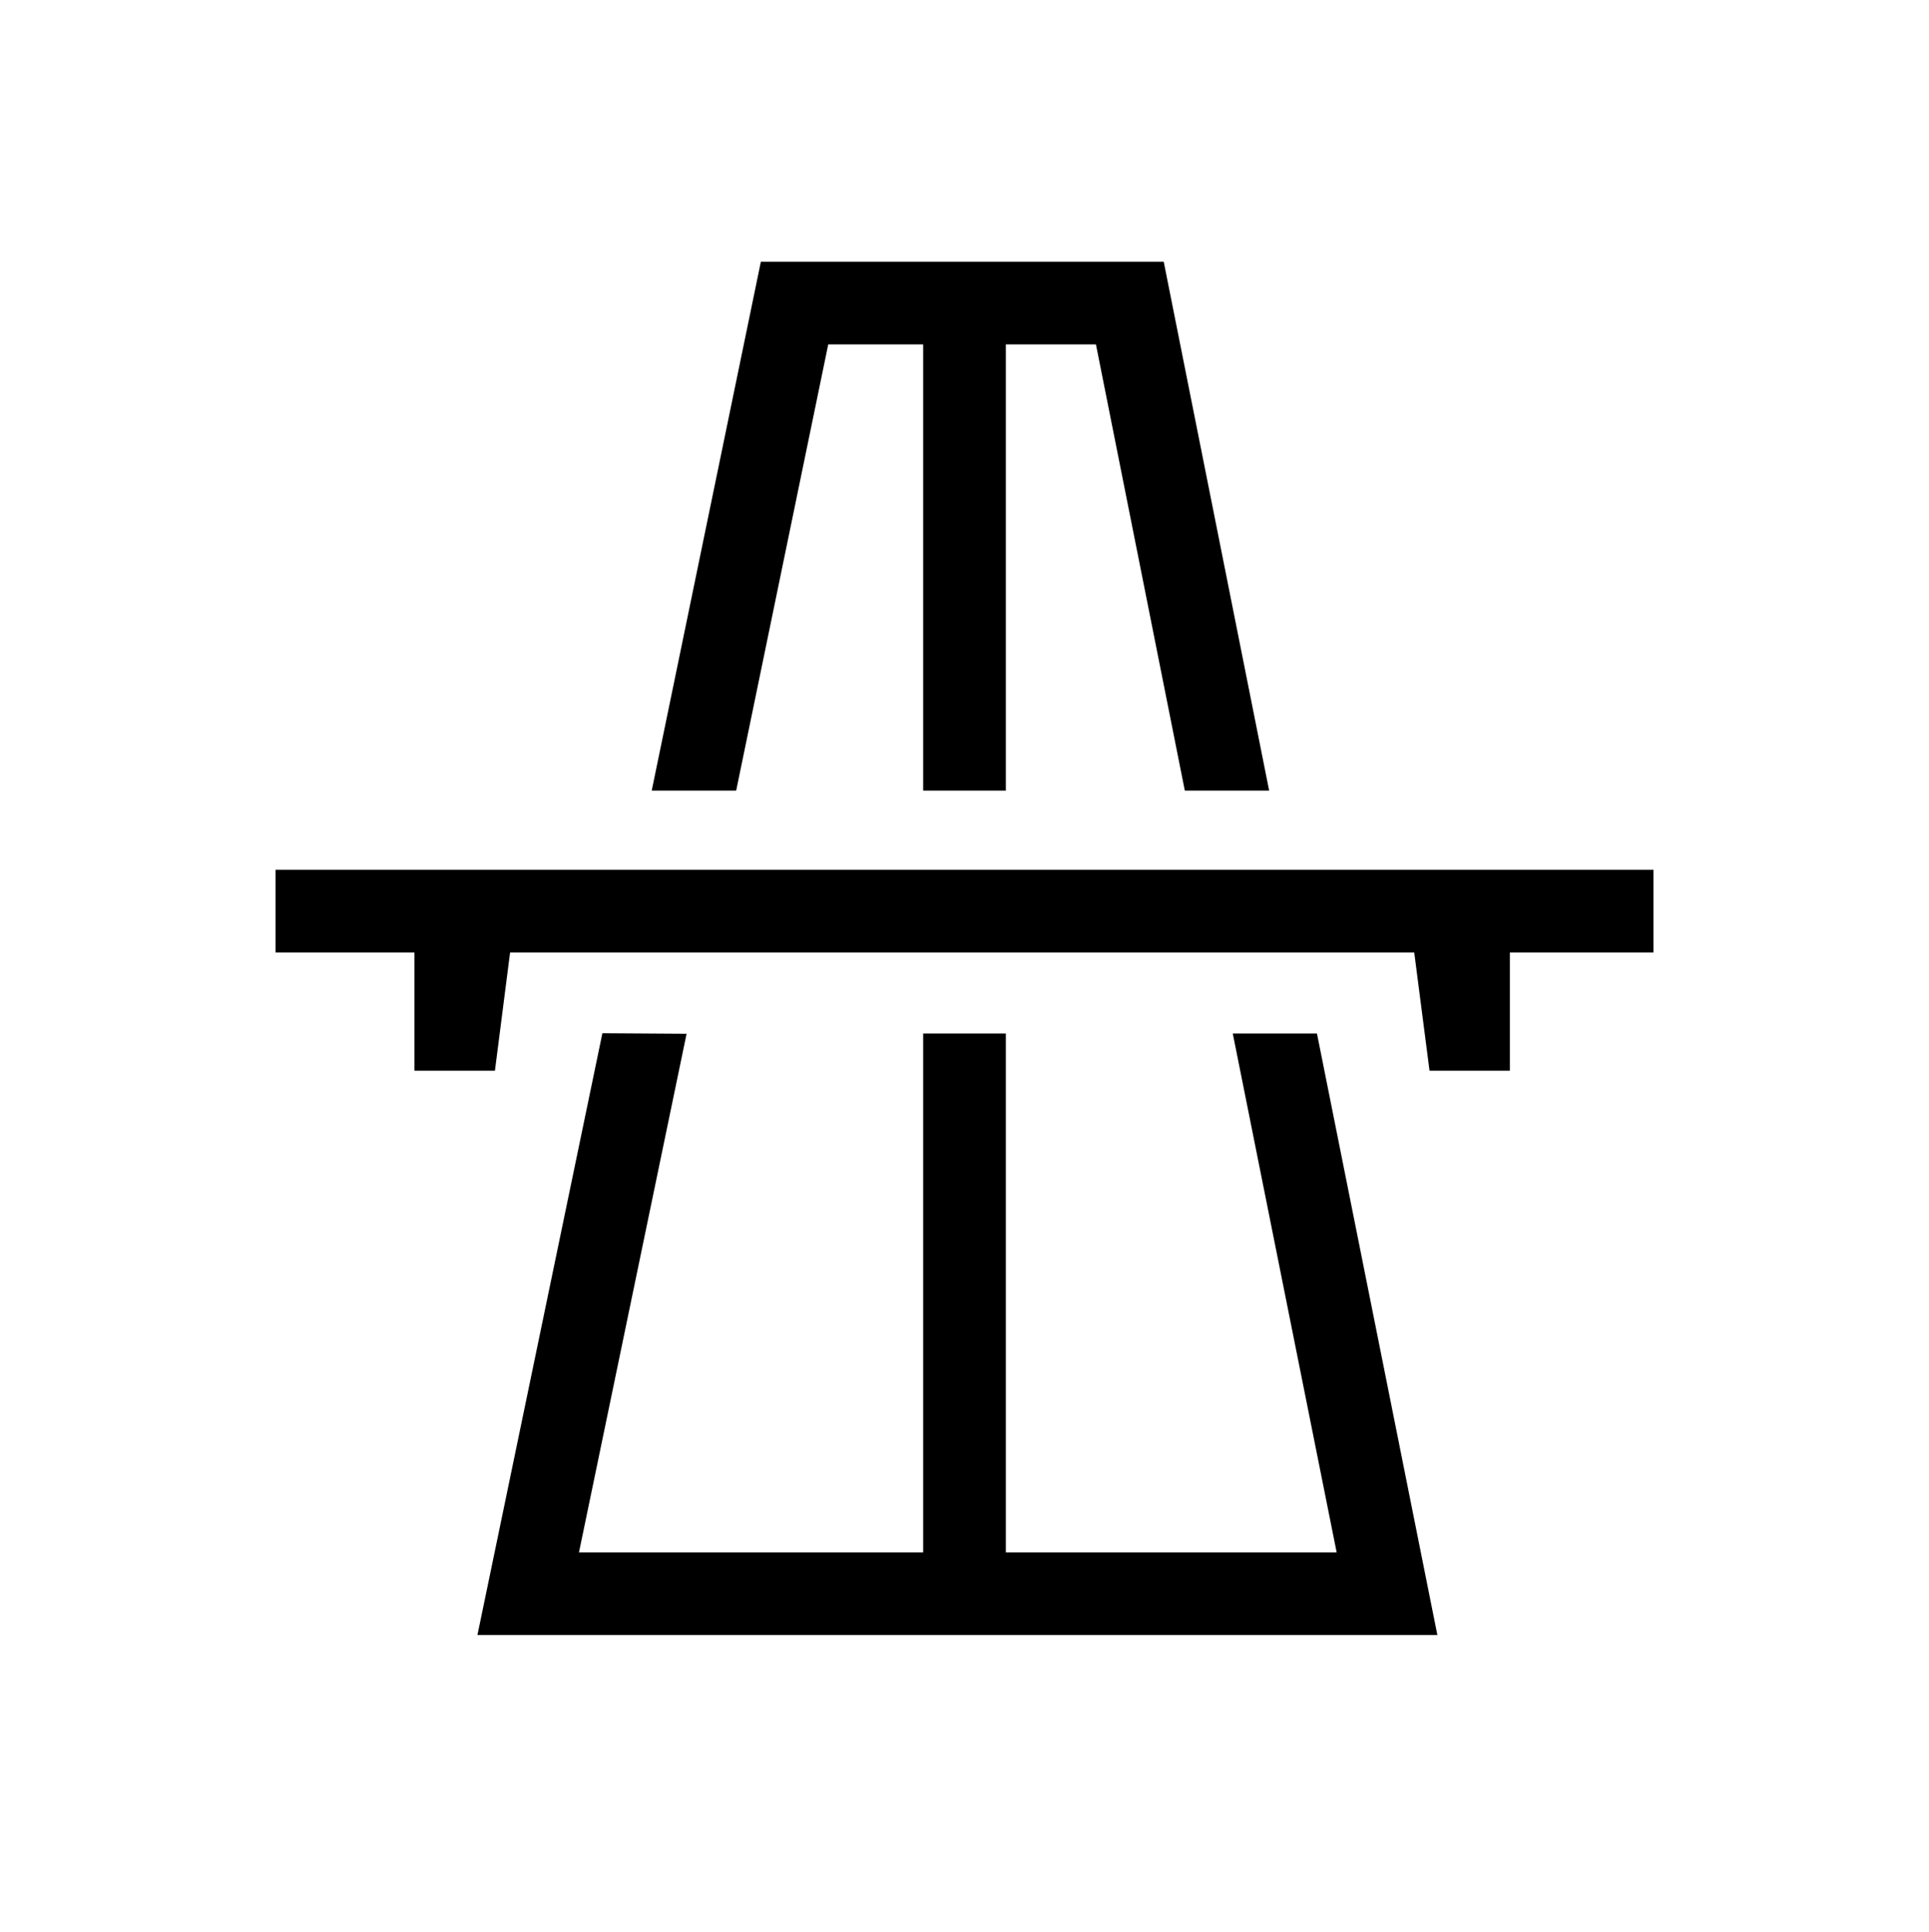
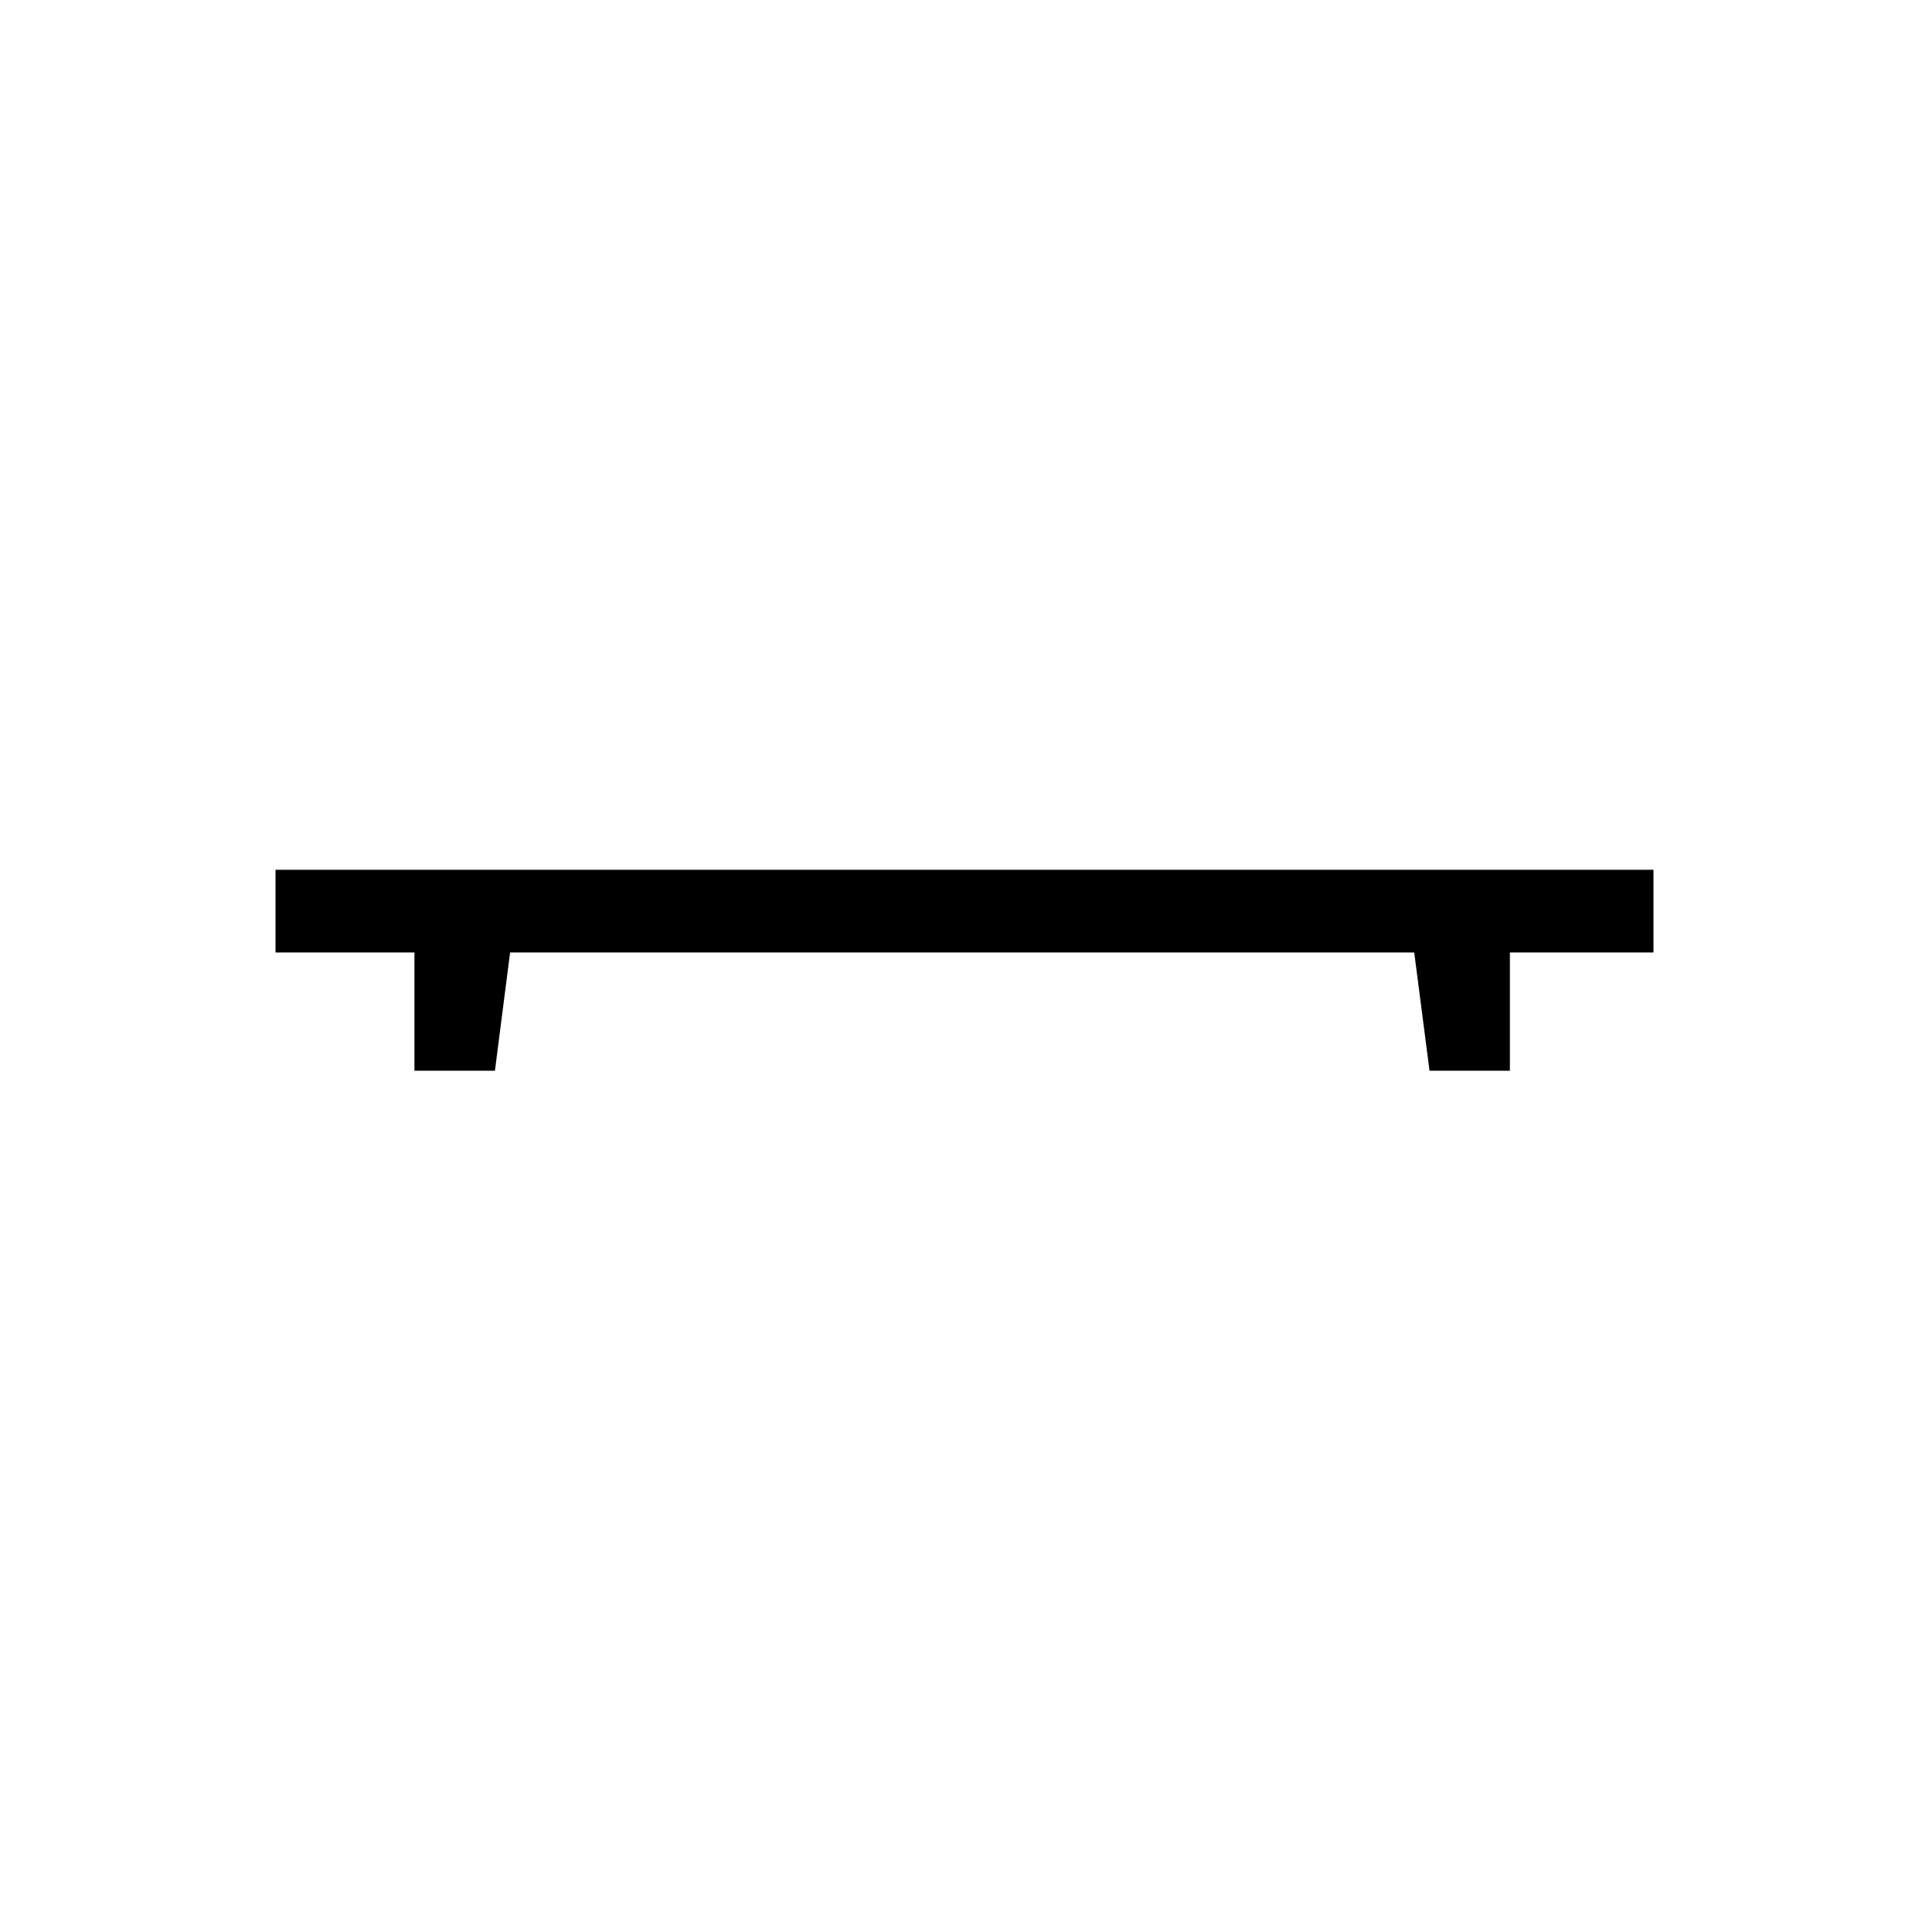
<svg xmlns="http://www.w3.org/2000/svg" viewBox="0 0 140 140.24">
  <title>icon</title>
-   <polygon points="89.47 75.01 97.01 112.67 73 112.67 73 75.01 67 75.01 67 112.67 42.02 112.67 49.83 75.03 43.72 74.99 34.65 118.67 104.32 118.67 95.58 75.01 89.47 75.01" />
-   <polygon points="60.11 25 67 25 67 57.38 73 57.38 73 25 79.54 25 85.99 57.38 92.11 57.38 84.46 19 55.22 19 47.3 57.38 53.43 57.38 60.11 25" />
  <polygon points="120 63.13 20 63.13 20 69.13 30.08 69.13 30.08 77.71 35.92 77.71 37.02 69.13 102.64 69.13 103.75 77.71 109.58 77.71 109.58 69.13 120 69.13 120 63.13" />
</svg>